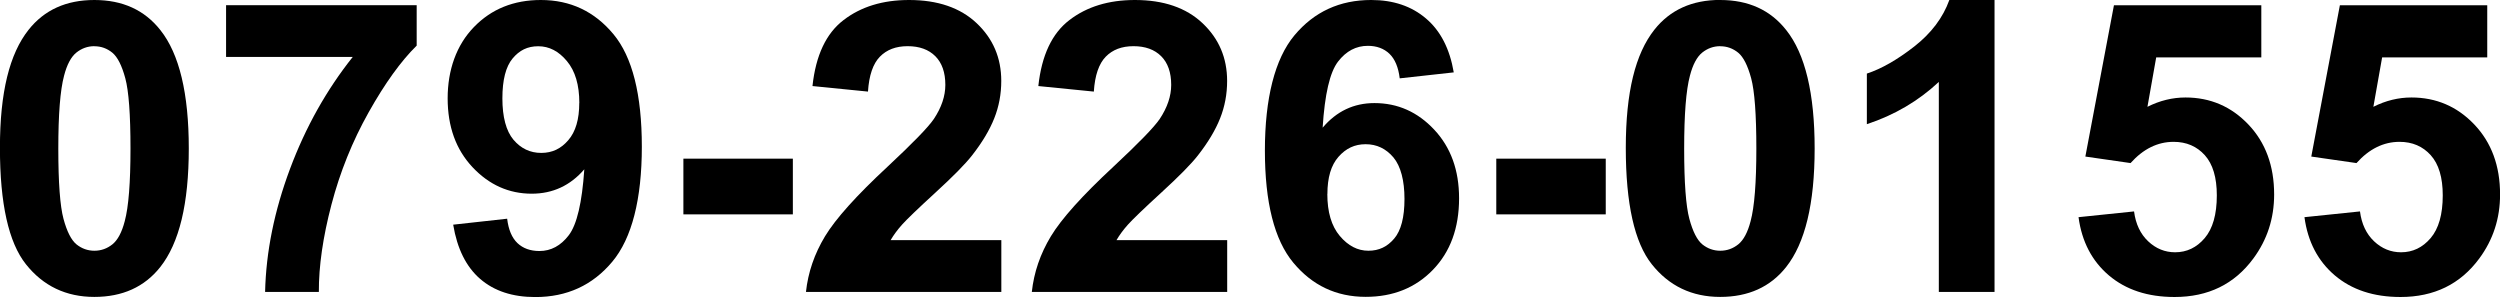
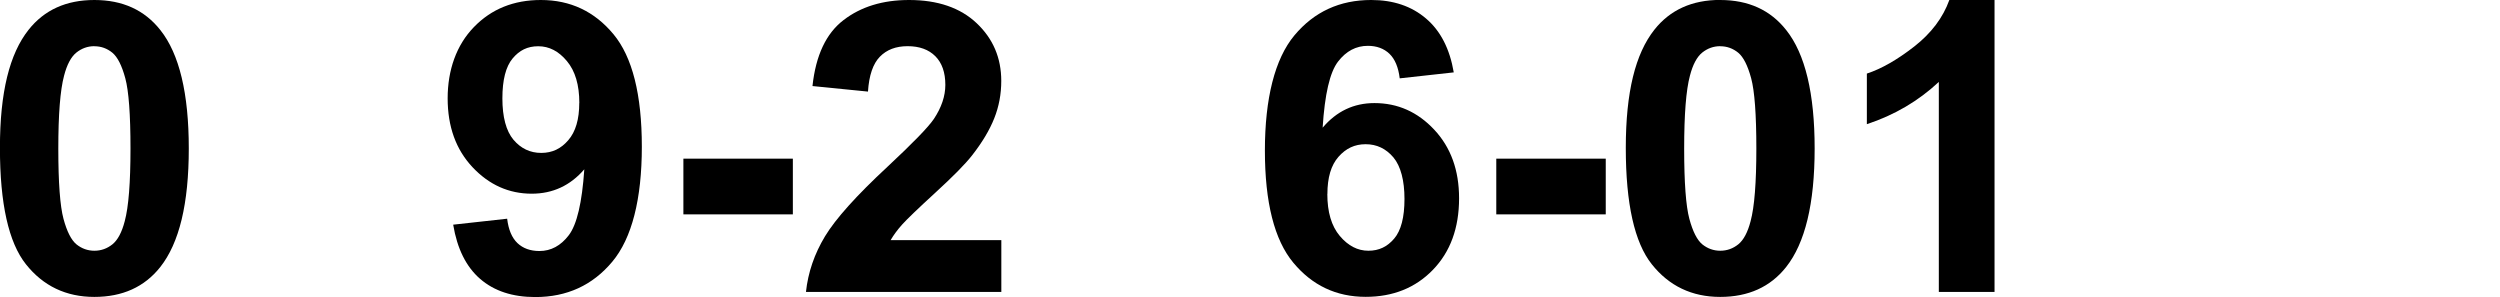
<svg xmlns="http://www.w3.org/2000/svg" id="_レイヤー_2" data-name="レイヤー 2" viewBox="0 0 356.75 42.39">
  <defs>
    <style>
      .cls-1 {
        fill: #000;
        stroke-width: 0px;
      }
    </style>
  </defs>
  <g id="top">
    <g>
      <path class="cls-1" d="M13.47,0c4.02,0,7.16,1.43,9.42,4.3,2.7,3.4,4.05,9.03,4.05,16.9s-1.36,13.49-4.08,16.92c-2.25,2.83-5.38,4.25-9.4,4.25s-7.29-1.55-9.76-4.66c-2.47-3.1-3.71-8.64-3.71-16.6S1.36,7.68,4.08,4.25C6.32,1.42,9.45,0,13.47,0ZM13.47,6.59c-.96,0-1.82.31-2.58.92-.75.61-1.34,1.71-1.75,3.3-.55,2.06-.82,5.52-.82,10.39s.25,8.21.74,10.03c.49,1.82,1.11,3.03,1.85,3.64.75.6,1.6.91,2.56.91s1.82-.31,2.58-.92c.75-.61,1.34-1.71,1.75-3.3.55-2.04.82-5.49.82-10.36s-.25-8.21-.74-10.03c-.49-1.82-1.11-3.04-1.85-3.65-.75-.61-1.6-.92-2.56-.92Z" />
-       <path class="cls-1" d="M32.26,8.12V.74h27.2v5.77c-2.25,2.21-4.53,5.38-6.85,9.51-2.32,4.13-4.09,8.52-5.31,13.17-1.22,4.65-1.82,8.81-1.8,12.47h-7.67c.13-5.73,1.32-11.58,3.55-17.55s5.22-11.29,8.96-15.99h-18.08Z" />
      <path class="cls-1" d="M64.67,32.06l7.7-.85c.19,1.57.68,2.73,1.47,3.48.79.75,1.84,1.13,3.14,1.13,1.64,0,3.04-.75,4.19-2.26,1.15-1.51,1.89-4.64,2.21-9.4-2,2.32-4.5,3.48-7.5,3.48-3.26,0-6.08-1.26-8.45-3.78-2.37-2.52-3.55-5.8-3.55-9.83s1.25-7.6,3.75-10.17c2.5-2.58,5.68-3.86,9.55-3.86,4.21,0,7.66,1.63,10.36,4.88,2.7,3.25,4.05,8.61,4.05,16.06s-1.41,13.06-4.22,16.41c-2.81,3.36-6.47,5.04-10.98,5.04-3.25,0-5.87-.86-7.87-2.59-2-1.73-3.28-4.31-3.85-7.74ZM82.67,14.69c0-2.57-.59-4.56-1.77-5.97-1.18-1.42-2.54-2.12-4.09-2.12s-2.69.58-3.66,1.74c-.97,1.16-1.46,3.06-1.46,5.7s.53,4.65,1.58,5.9c1.06,1.25,2.38,1.88,3.96,1.88s2.82-.6,3.86-1.81c1.05-1.21,1.57-2.98,1.57-5.32Z" />
      <path class="cls-1" d="M97.52,30.59v-7.95h15.62v7.95h-15.62Z" />
      <path class="cls-1" d="M142.89,34.27v7.39h-27.88c.3-2.79,1.21-5.44,2.72-7.94,1.51-2.5,4.49-5.82,8.94-9.95,3.58-3.34,5.78-5.6,6.59-6.79,1.09-1.64,1.64-3.26,1.64-4.87,0-1.77-.48-3.14-1.43-4.09-.95-.95-2.27-1.43-3.95-1.43s-2.98.5-3.96,1.5c-.98,1-1.55,2.66-1.7,4.98l-7.92-.79c.47-4.38,1.95-7.52,4.44-9.42,2.49-1.91,5.6-2.86,9.34-2.86,4.09,0,7.31,1.1,9.65,3.31,2.34,2.21,3.51,4.95,3.51,8.24,0,1.87-.33,3.65-1,5.33-.67,1.69-1.73,3.46-3.18,5.31-.96,1.23-2.7,2.99-5.21,5.29-2.51,2.3-4.1,3.83-4.77,4.58-.67.75-1.21,1.49-1.63,2.21h15.79Z" />
-       <path class="cls-1" d="M175.12,34.27v7.39h-27.88c.3-2.79,1.21-5.44,2.72-7.94,1.51-2.5,4.49-5.82,8.94-9.95,3.58-3.34,5.78-5.6,6.59-6.79,1.09-1.64,1.64-3.26,1.64-4.87,0-1.77-.48-3.14-1.43-4.09-.95-.95-2.27-1.43-3.95-1.43s-2.98.5-3.96,1.5c-.98,1-1.55,2.66-1.7,4.98l-7.92-.79c.47-4.38,1.95-7.52,4.44-9.42,2.49-1.91,5.6-2.86,9.34-2.86,4.09,0,7.31,1.1,9.65,3.31,2.34,2.21,3.51,4.95,3.51,8.24,0,1.87-.33,3.65-1,5.33-.67,1.69-1.73,3.46-3.18,5.31-.96,1.23-2.7,2.99-5.21,5.29-2.51,2.3-4.1,3.83-4.77,4.58-.67.75-1.21,1.49-1.63,2.21h15.79Z" />
      <path class="cls-1" d="M207.44,10.33l-7.7.85c-.19-1.58-.68-2.75-1.47-3.51-.79-.75-1.82-1.13-3.08-1.13-1.68,0-3.1.75-4.26,2.26-1.16,1.51-1.89,4.65-2.19,9.42,1.98-2.34,4.44-3.51,7.39-3.51,3.32,0,6.16,1.26,8.53,3.79,2.37,2.53,3.55,5.79,3.55,9.79,0,4.25-1.25,7.65-3.74,10.22-2.49,2.57-5.69,3.85-9.59,3.85-4.19,0-7.63-1.63-10.33-4.88-2.7-3.25-4.05-8.59-4.05-16s1.41-13.08,4.22-16.44c2.81-3.36,6.46-5.04,10.95-5.04,3.15,0,5.76.88,7.83,2.65,2.07,1.76,3.38,4.33,3.95,7.68ZM189.41,27.68c0,2.58.59,4.58,1.78,5.99,1.19,1.41,2.55,2.11,4.08,2.11s2.7-.58,3.68-1.73c.98-1.15,1.47-3.04,1.47-5.66s-.53-4.67-1.58-5.93c-1.06-1.25-2.38-1.88-3.96-1.88s-2.82.6-3.88,1.8-1.58,2.97-1.58,5.31Z" />
      <path class="cls-1" d="M213.52,30.59v-7.95h15.62v7.95h-15.62Z" />
      <path class="cls-1" d="M245.48,0c4.02,0,7.16,1.43,9.42,4.3,2.7,3.4,4.05,9.03,4.05,16.9s-1.36,13.49-4.08,16.92c-2.25,2.83-5.38,4.25-9.4,4.25s-7.29-1.55-9.76-4.66c-2.47-3.1-3.71-8.64-3.71-16.6s1.36-13.43,4.08-16.87c2.24-2.83,5.38-4.25,9.4-4.25ZM245.48,6.59c-.96,0-1.82.31-2.58.92-.75.61-1.34,1.71-1.75,3.3-.55,2.06-.82,5.52-.82,10.39s.25,8.21.74,10.03c.49,1.82,1.11,3.03,1.85,3.64.75.6,1.6.91,2.56.91s1.82-.31,2.58-.92c.75-.61,1.34-1.71,1.75-3.3.55-2.04.82-5.49.82-10.36s-.25-8.21-.74-10.03c-.49-1.82-1.11-3.04-1.85-3.65-.75-.61-1.6-.92-2.56-.92Z" />
      <path class="cls-1" d="M284.62,41.66h-7.95V11.69c-2.91,2.72-6.33,4.73-10.27,6.03v-7.22c2.08-.68,4.33-1.97,6.76-3.86,2.43-1.9,4.1-4.11,5.01-6.64h6.45v41.66Z" />
-       <path class="cls-1" d="M296.61,30.99l7.92-.82c.23,1.79.9,3.21,2.01,4.26,1.11,1.05,2.4,1.57,3.85,1.57,1.66,0,3.07-.67,4.22-2.02,1.15-1.35,1.73-3.38,1.73-6.1,0-2.55-.57-4.46-1.71-5.73-1.14-1.27-2.63-1.91-4.46-1.91-2.28,0-4.33,1.01-6.14,3.03l-6.45-.93,4.08-21.59h21.03v7.44h-15l-1.25,7.05c1.77-.89,3.58-1.33,5.43-1.33,3.53,0,6.52,1.28,8.97,3.85,2.45,2.57,3.68,5.9,3.68,9.99,0,3.42-.99,6.46-2.97,9.14-2.7,3.66-6.44,5.49-11.24,5.49-3.83,0-6.95-1.03-9.37-3.08-2.42-2.06-3.86-4.82-4.33-8.29Z" />
-       <path class="cls-1" d="M328.85,30.99l7.92-.82c.23,1.79.9,3.21,2.01,4.26,1.11,1.05,2.4,1.57,3.85,1.57,1.66,0,3.07-.67,4.22-2.02,1.15-1.35,1.73-3.38,1.73-6.1,0-2.55-.57-4.46-1.71-5.73-1.14-1.27-2.63-1.91-4.46-1.91-2.28,0-4.33,1.01-6.14,3.03l-6.45-.93,4.08-21.59h21.03v7.44h-15l-1.25,7.05c1.77-.89,3.58-1.33,5.43-1.33,3.53,0,6.52,1.28,8.97,3.85,2.45,2.57,3.68,5.9,3.68,9.99,0,3.42-.99,6.46-2.97,9.14-2.7,3.66-6.44,5.49-11.24,5.49-3.83,0-6.95-1.03-9.37-3.08-2.42-2.06-3.86-4.82-4.33-8.29Z" />
    </g>
  </g>
</svg>